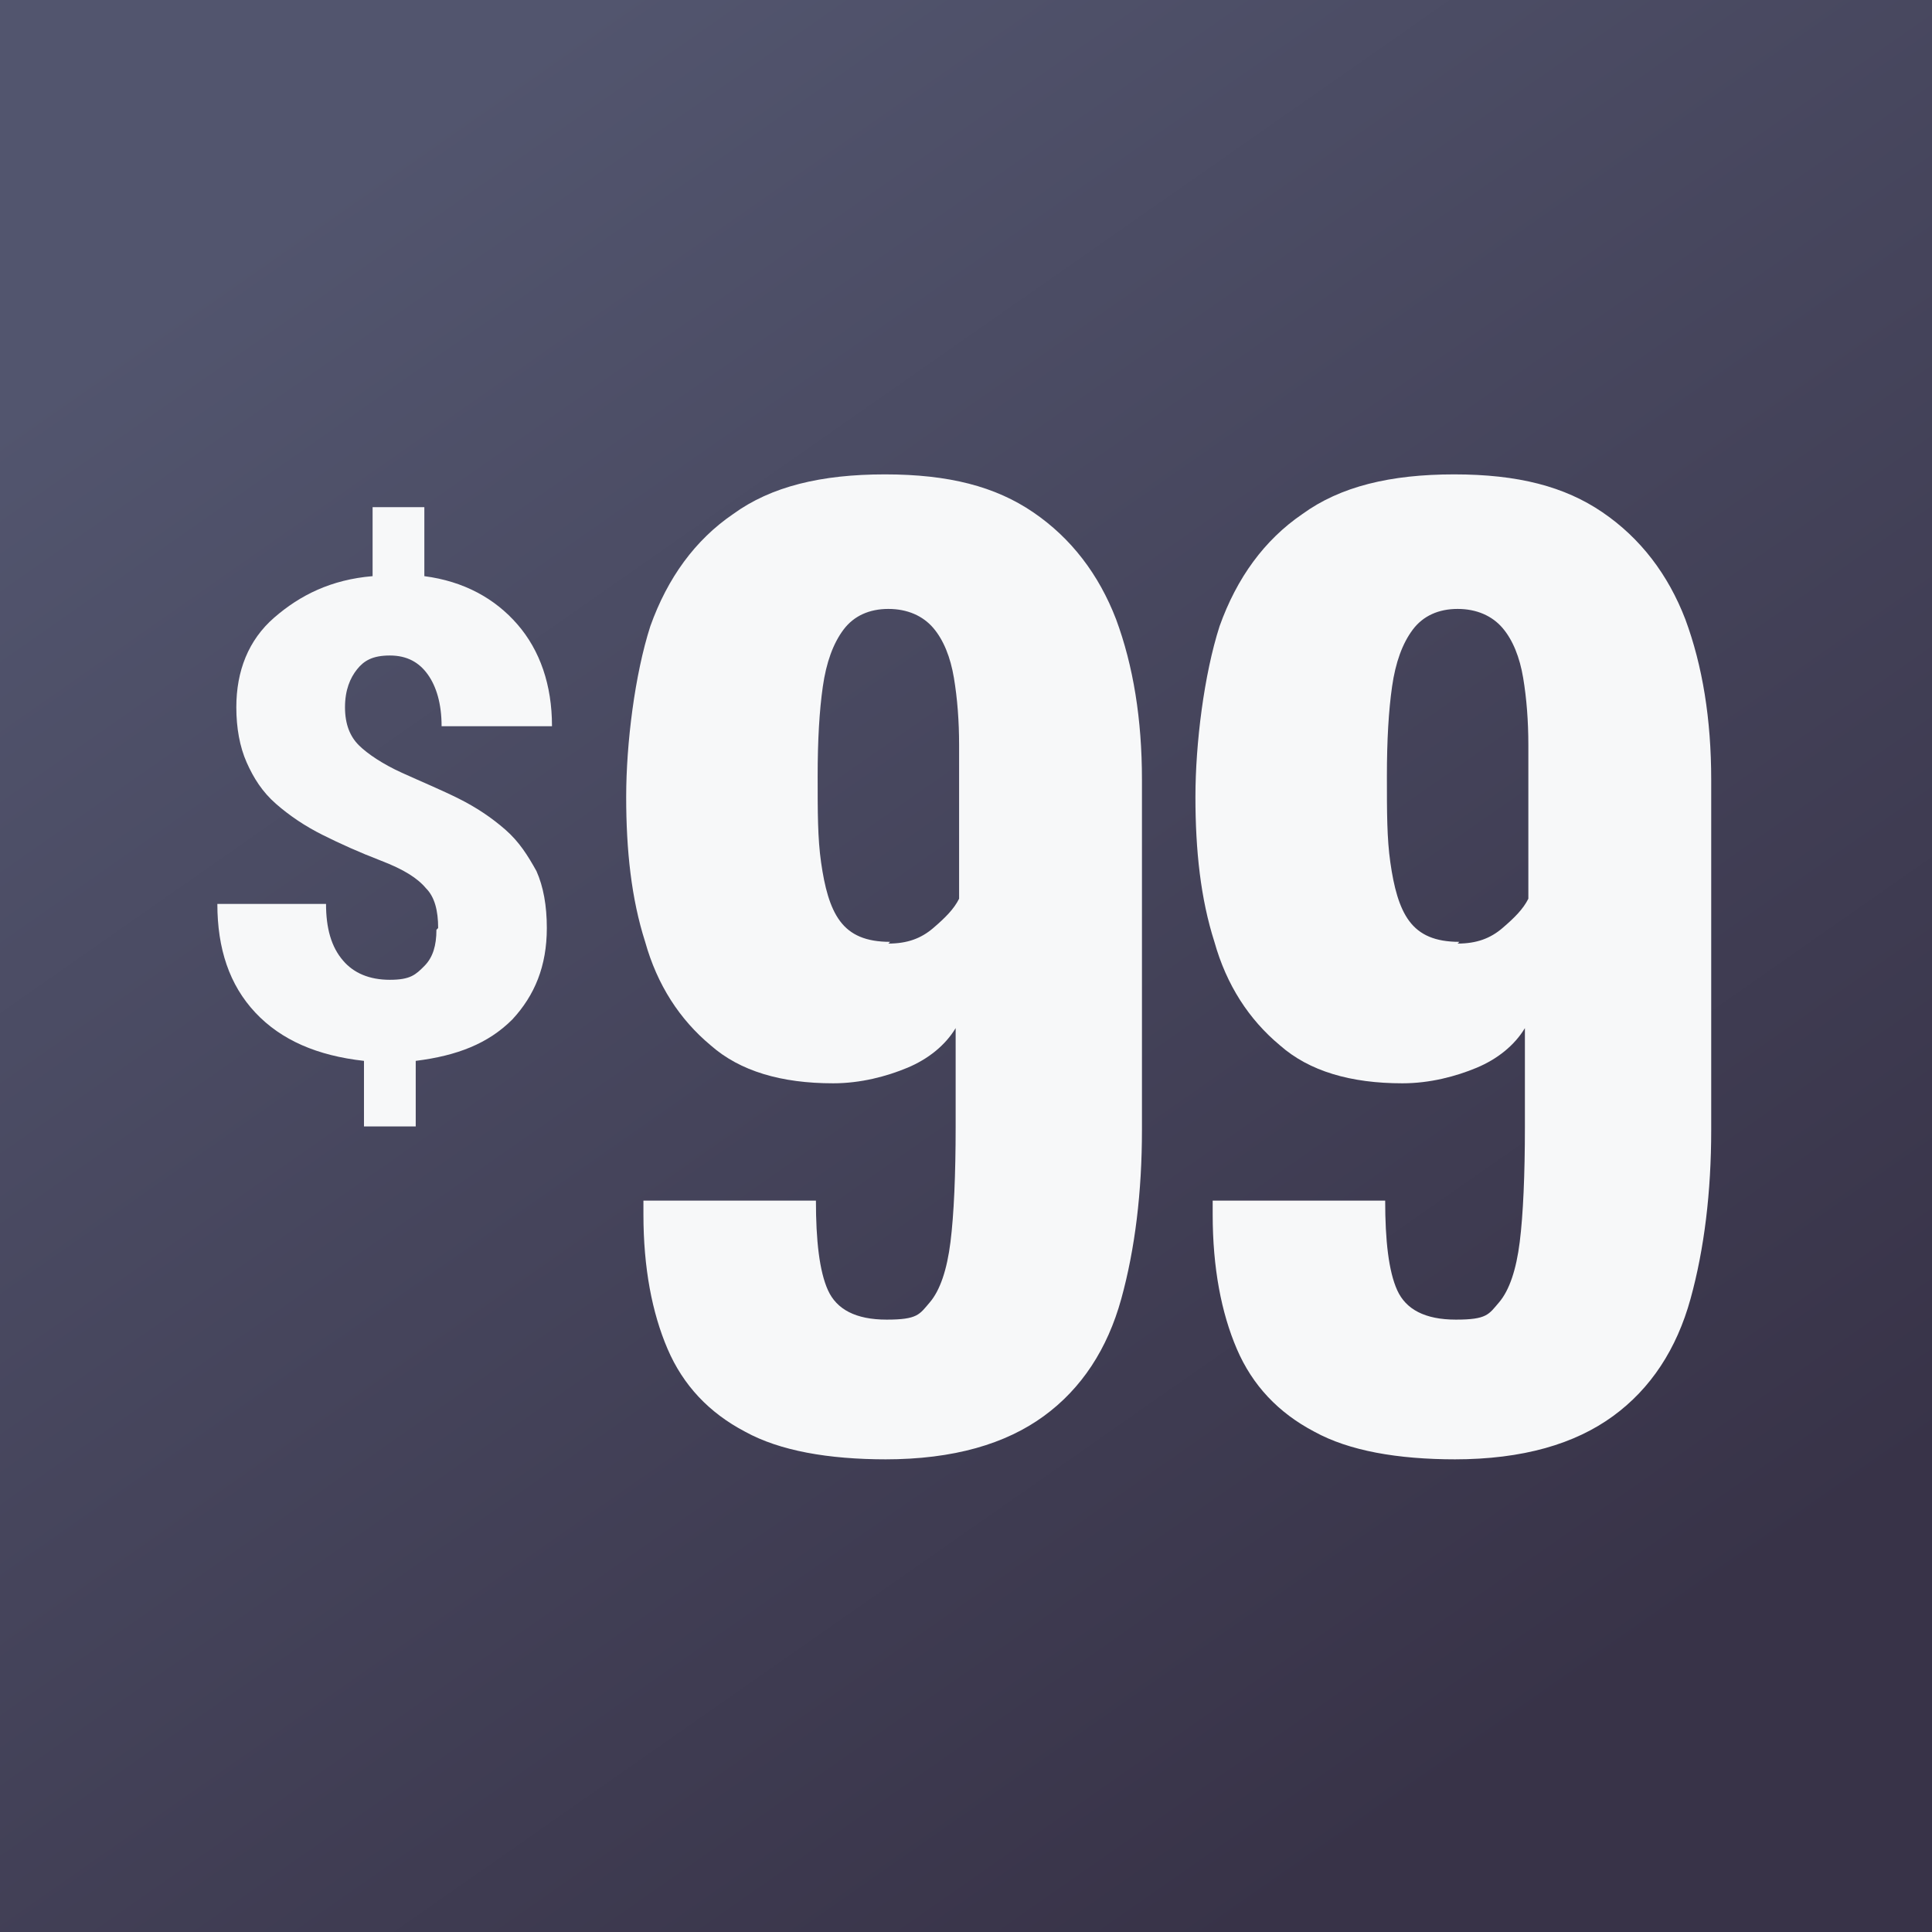
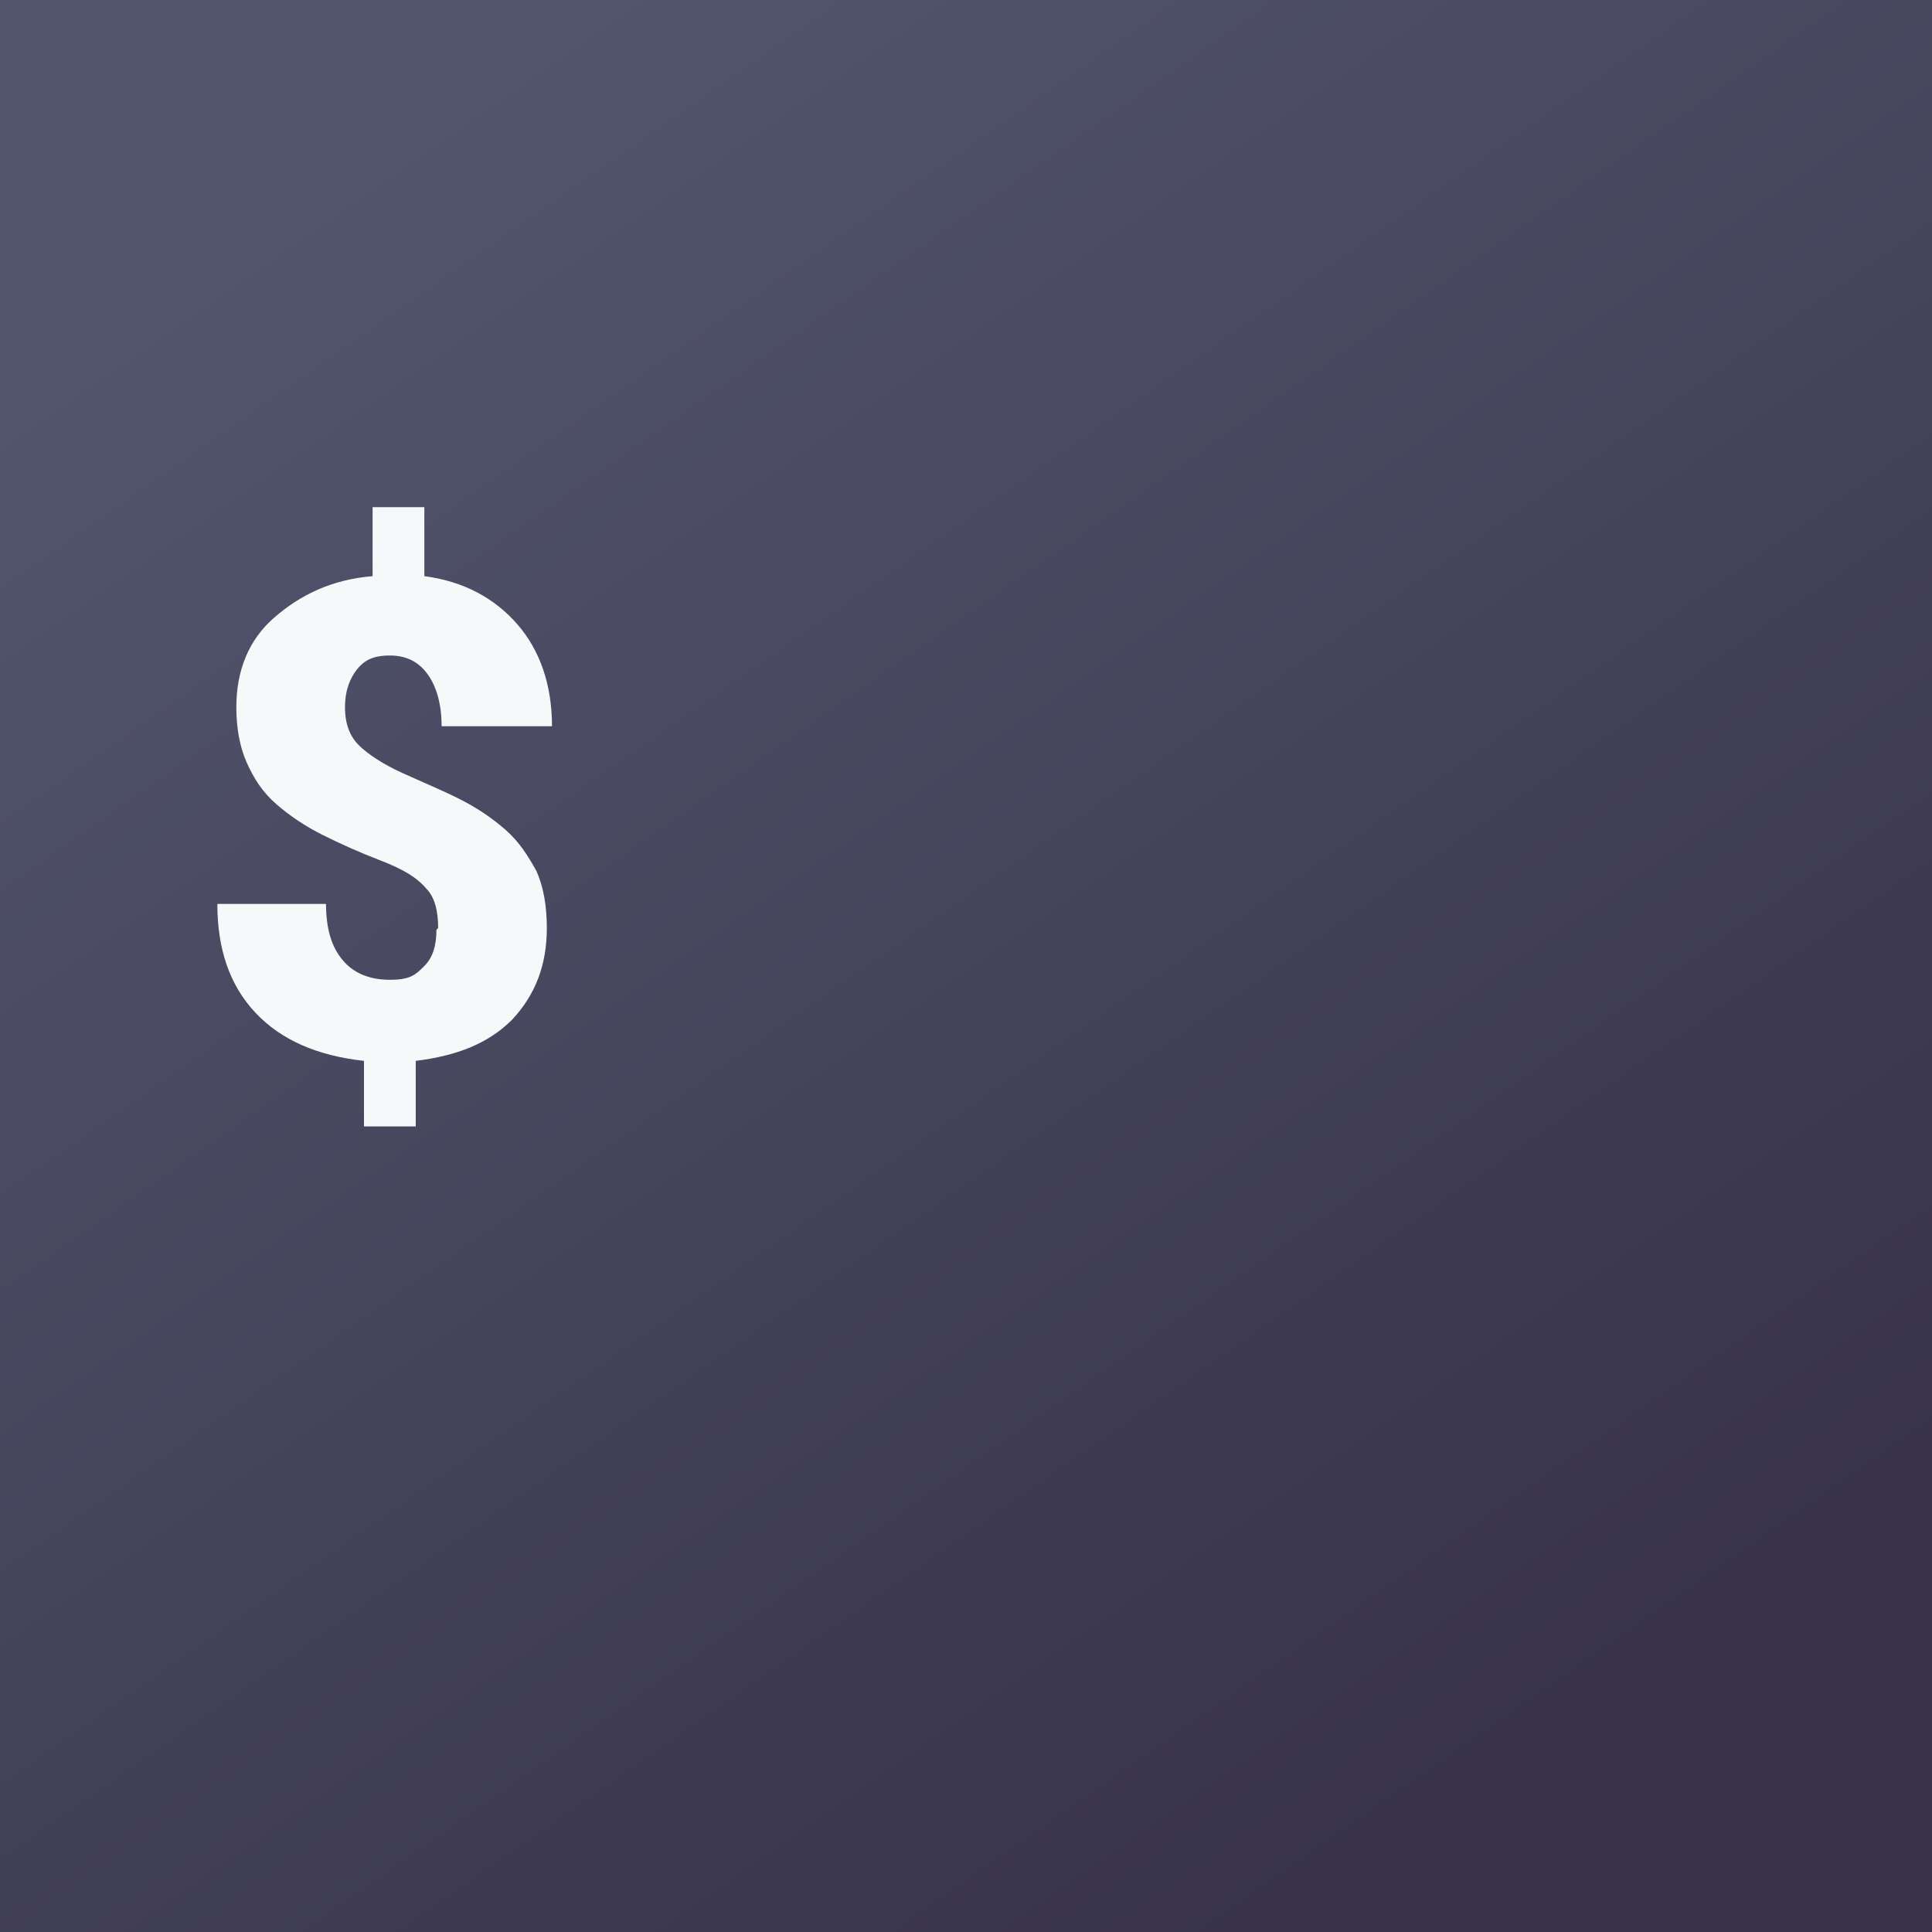
<svg xmlns="http://www.w3.org/2000/svg" version="1.1" viewBox="0 0 112 112">
  <rect x="0" y="0" width="112" height="112" fill="#808080" stroke="none" />
  <defs>
    <style>
      .cls-1 {
        fill: url(#linear-gradient);
      }

      .cls-2 {
        fill: #f7f8f9;
      }
    </style>
    <linearGradient id="linear-gradient" x1="22.5" y1="105.6" x2="87.5" y2="12.6" gradientTransform="translate(0 114) scale(1 -1)" gradientUnits="userSpaceOnUse">
      <stop offset="0" stop-color="#52556e" />
      <stop offset="1" stop-color="#383348" />
    </linearGradient>
  </defs>
  <g>
    <g id="Layer_1">
      <rect class="cls-1" x="-4.7" y="-4.4" width="120.9" height="120.8" />
      <g>
        <g>
-           <path class="cls-2" d="M51.4,84.6c-3.4,0-6.2-.5-8.2-1.6-2.1-1.1-3.6-2.7-4.5-4.8s-1.4-4.7-1.4-7.8v-.8h10c0,2.3.2,4.1.7,5.2.5,1.1,1.6,1.7,3.4,1.7s1.9-.3,2.5-1c.6-.7,1-1.9,1.2-3.5.2-1.6.3-3.9.3-6.7v-5.7c-.6,1-1.6,1.8-2.8,2.3s-2.7.9-4.3.9c-3,0-5.4-.7-7.1-2.2-1.8-1.5-3.1-3.5-3.8-6-.8-2.5-1.1-5.3-1.1-8.4s.5-7.1,1.4-9.9c1-2.8,2.6-5,4.8-6.5,2.2-1.6,5.1-2.3,8.8-2.3s6.4.7,8.6,2.2,3.8,3.6,4.8,6.2c1,2.7,1.5,5.8,1.5,9.3v20.3c0,3.6-.4,6.9-1.2,9.8s-2.3,5.2-4.5,6.8c-2.2,1.6-5.2,2.5-9.2,2.5h0ZM51.5,54.7c1.1,0,1.9-.3,2.6-.9.7-.6,1.2-1.1,1.5-1.7v-8.9c0-1.4-.1-2.7-.3-3.9s-.6-2.2-1.2-2.9c-.6-.7-1.5-1.1-2.6-1.1s-2,.4-2.6,1.2c-.6.8-1,1.9-1.2,3.3s-.3,3.1-.3,5.2,0,3.6.2,5,.5,2.6,1.1,3.4c.6.8,1.5,1.2,2.9,1.2Z" />
-           <path class="cls-2" d="M84.4,84.6c-3.4,0-6.2-.5-8.2-1.6-2.1-1.1-3.6-2.7-4.5-4.8-.9-2.1-1.4-4.7-1.4-7.8v-.8h10c0,2.3.2,4.1.7,5.2.5,1.1,1.6,1.7,3.4,1.7s1.9-.3,2.5-1c.6-.7,1-1.9,1.2-3.5.2-1.6.3-3.9.3-6.7v-5.7c-.6,1-1.6,1.8-2.8,2.3s-2.7.9-4.3.9c-3,0-5.4-.7-7.1-2.2-1.8-1.5-3.1-3.5-3.8-6-.8-2.5-1.1-5.3-1.1-8.4s.5-7.1,1.4-9.9c1-2.8,2.6-5,4.8-6.5,2.2-1.6,5.1-2.3,8.8-2.3s6.4.7,8.6,2.2,3.8,3.6,4.8,6.2c1,2.7,1.5,5.8,1.5,9.3v20.3c0,3.6-.4,6.9-1.2,9.8s-2.3,5.2-4.5,6.8c-2.2,1.6-5.2,2.5-9.2,2.5h0ZM84.5,54.7c1.1,0,1.9-.3,2.6-.9.7-.6,1.2-1.1,1.5-1.7v-8.9c0-1.4-.1-2.7-.3-3.9s-.6-2.2-1.2-2.9c-.6-.7-1.5-1.1-2.6-1.1s-2,.4-2.6,1.2c-.6.8-1,1.9-1.2,3.3s-.3,3.1-.3,5.2,0,3.6.2,5,.5,2.6,1.1,3.4c.6.8,1.5,1.2,2.9,1.2Z" />
-         </g>
+           </g>
        <path class="cls-2" d="M25.4,53.8c0-1-.2-1.8-.7-2.3-.5-.6-1.3-1.1-2.6-1.6s-2.4-1-3.4-1.5c-1-.5-1.9-1.1-2.7-1.8s-1.3-1.5-1.7-2.4c-.4-.9-.6-2-.6-3.2,0-2.1.7-3.9,2.2-5.2s3.3-2.2,5.7-2.4v-4h3v4c2.3.3,4.1,1.3,5.4,2.8s2,3.5,2,5.9h-6.4c0-1.3-.3-2.3-.8-3-.5-.7-1.2-1.1-2.2-1.1s-1.5.3-1.9.8-.7,1.2-.7,2.2.3,1.7.8,2.2,1.4,1.1,2.5,1.6,2.3,1,3.3,1.5c1,.5,1.9,1.1,2.7,1.8.8.7,1.3,1.5,1.8,2.4.4.9.6,2,.6,3.3,0,2.2-.7,3.9-2,5.3-1.4,1.4-3.2,2.1-5.6,2.4v3.8h-3v-3.8c-2.7-.3-4.8-1.2-6.3-2.8-1.5-1.6-2.2-3.7-2.2-6.3h6.3c0,1.4.3,2.5,1,3.3.6.7,1.5,1.1,2.7,1.1s1.5-.3,2-.8c.5-.5.7-1.2.7-2.1h0Z" />
      </g>
    </g>
  </g>
</svg>